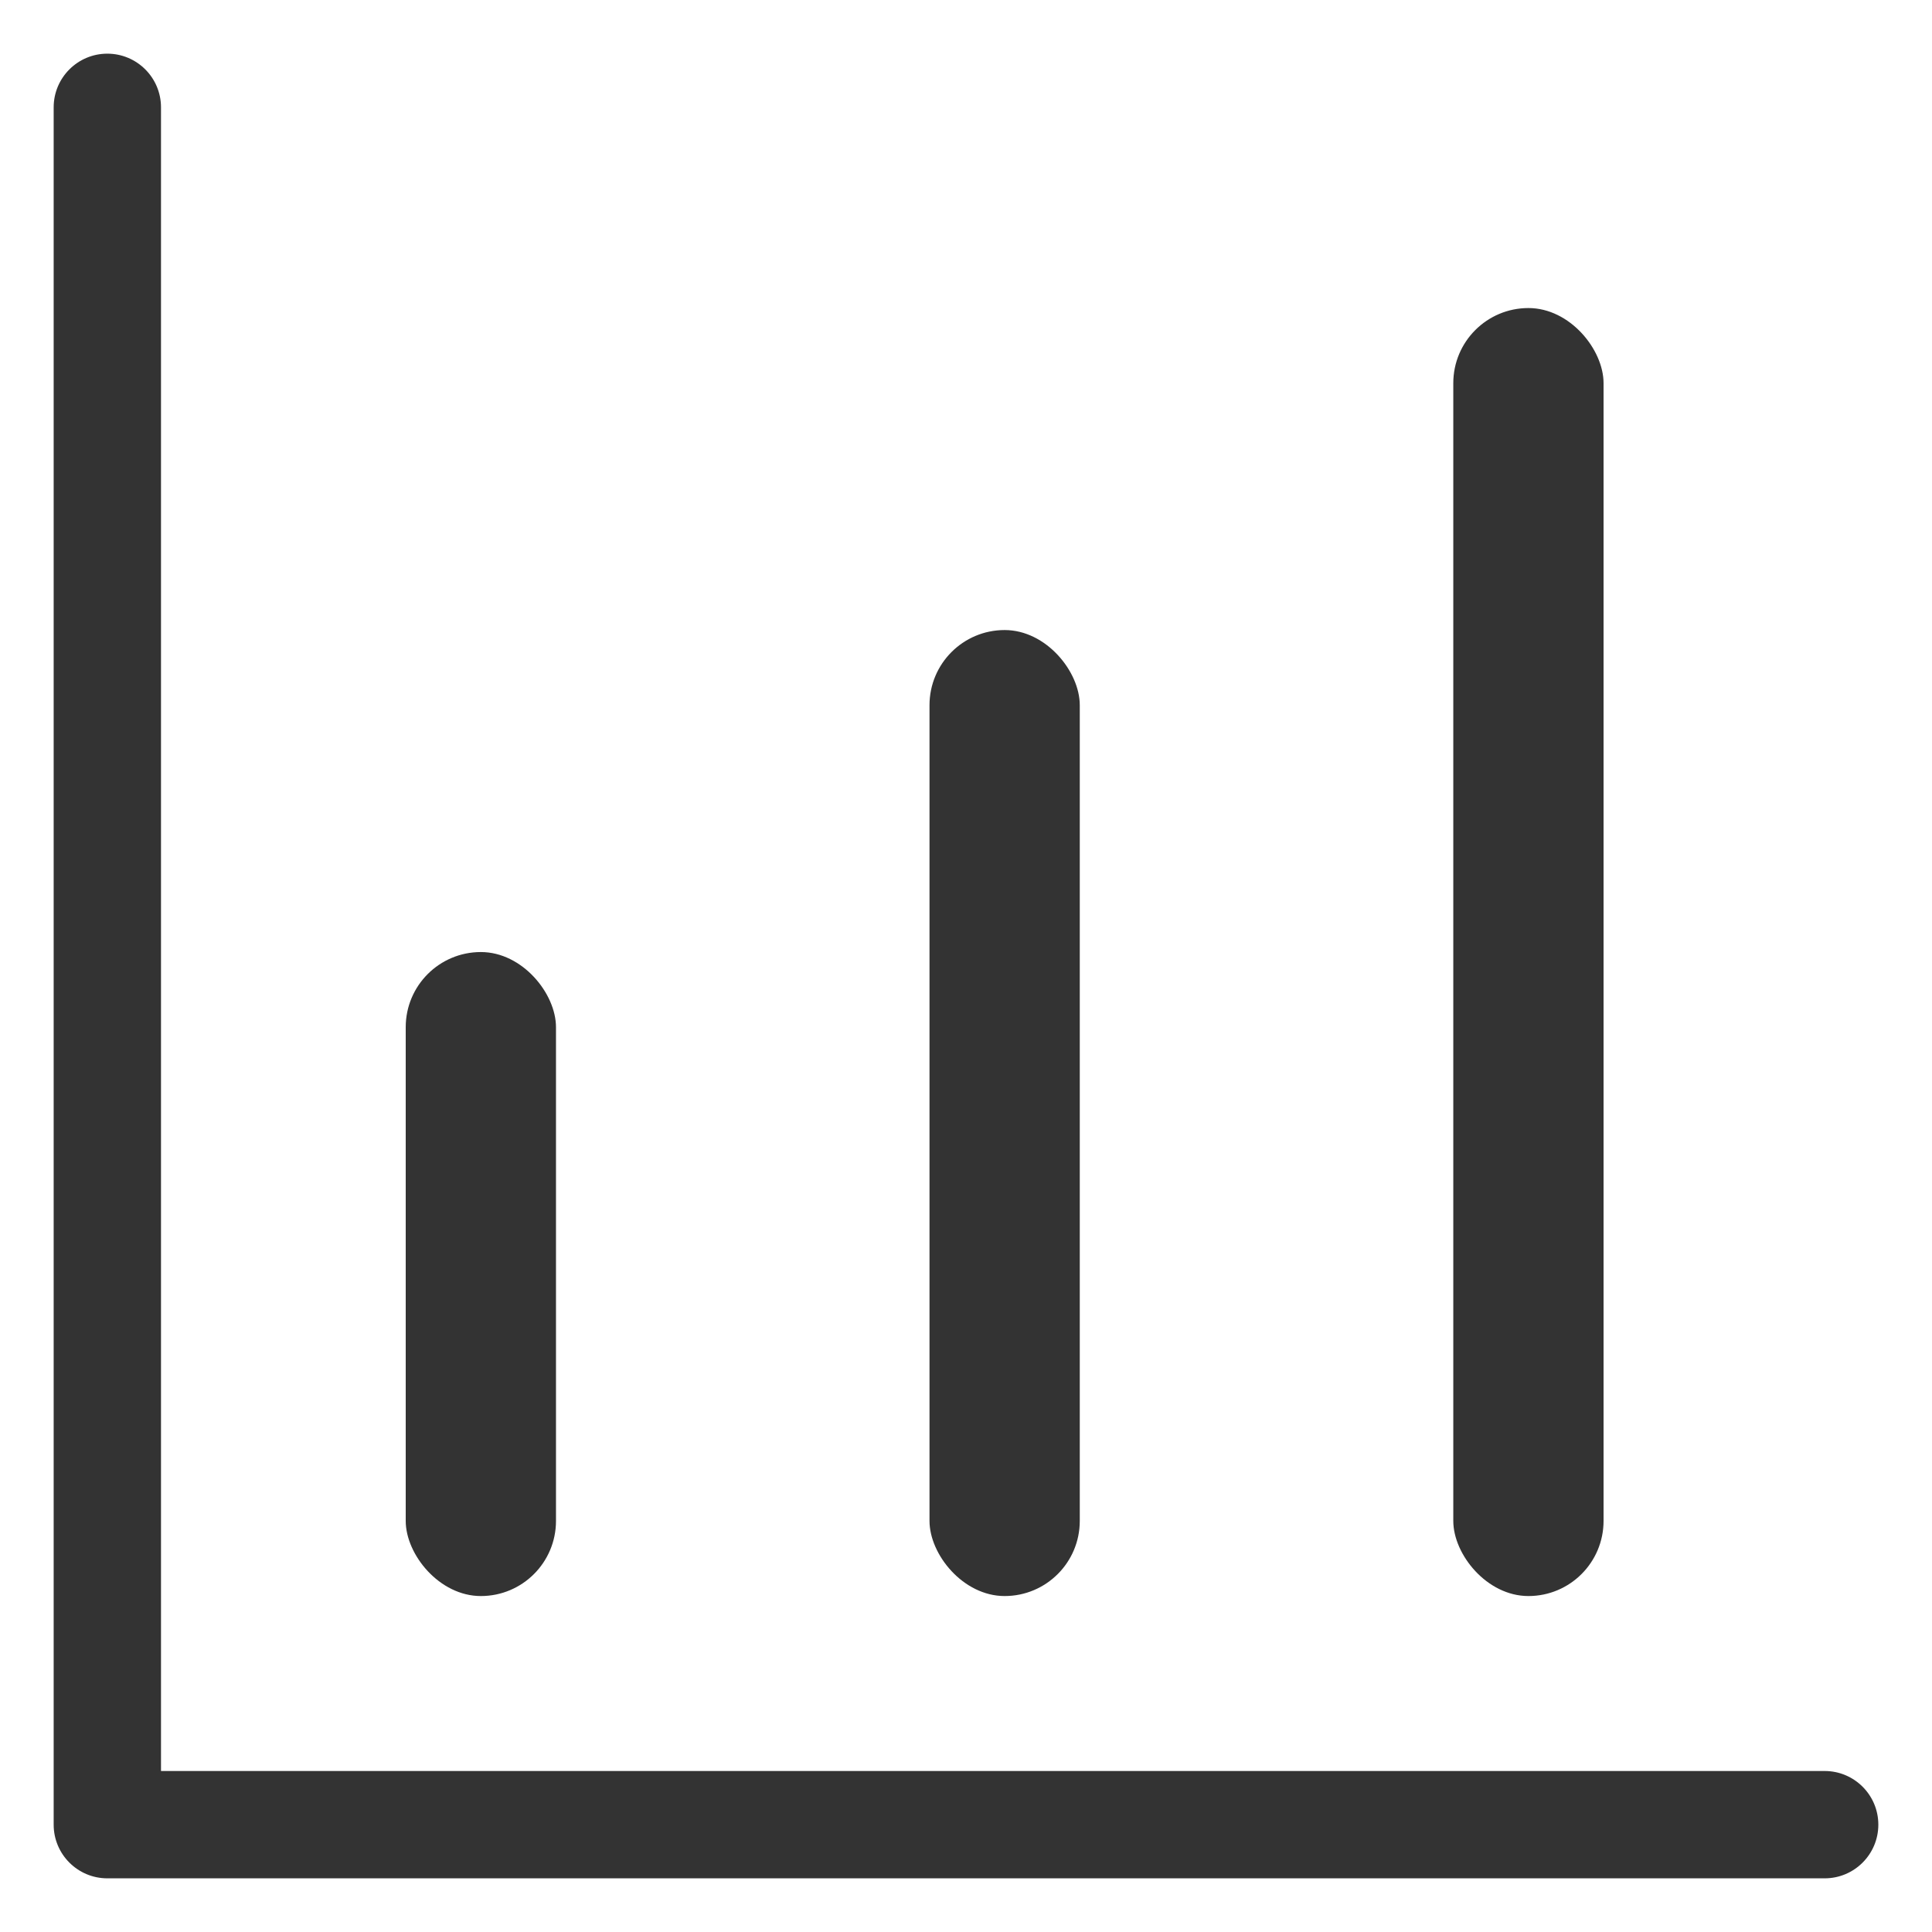
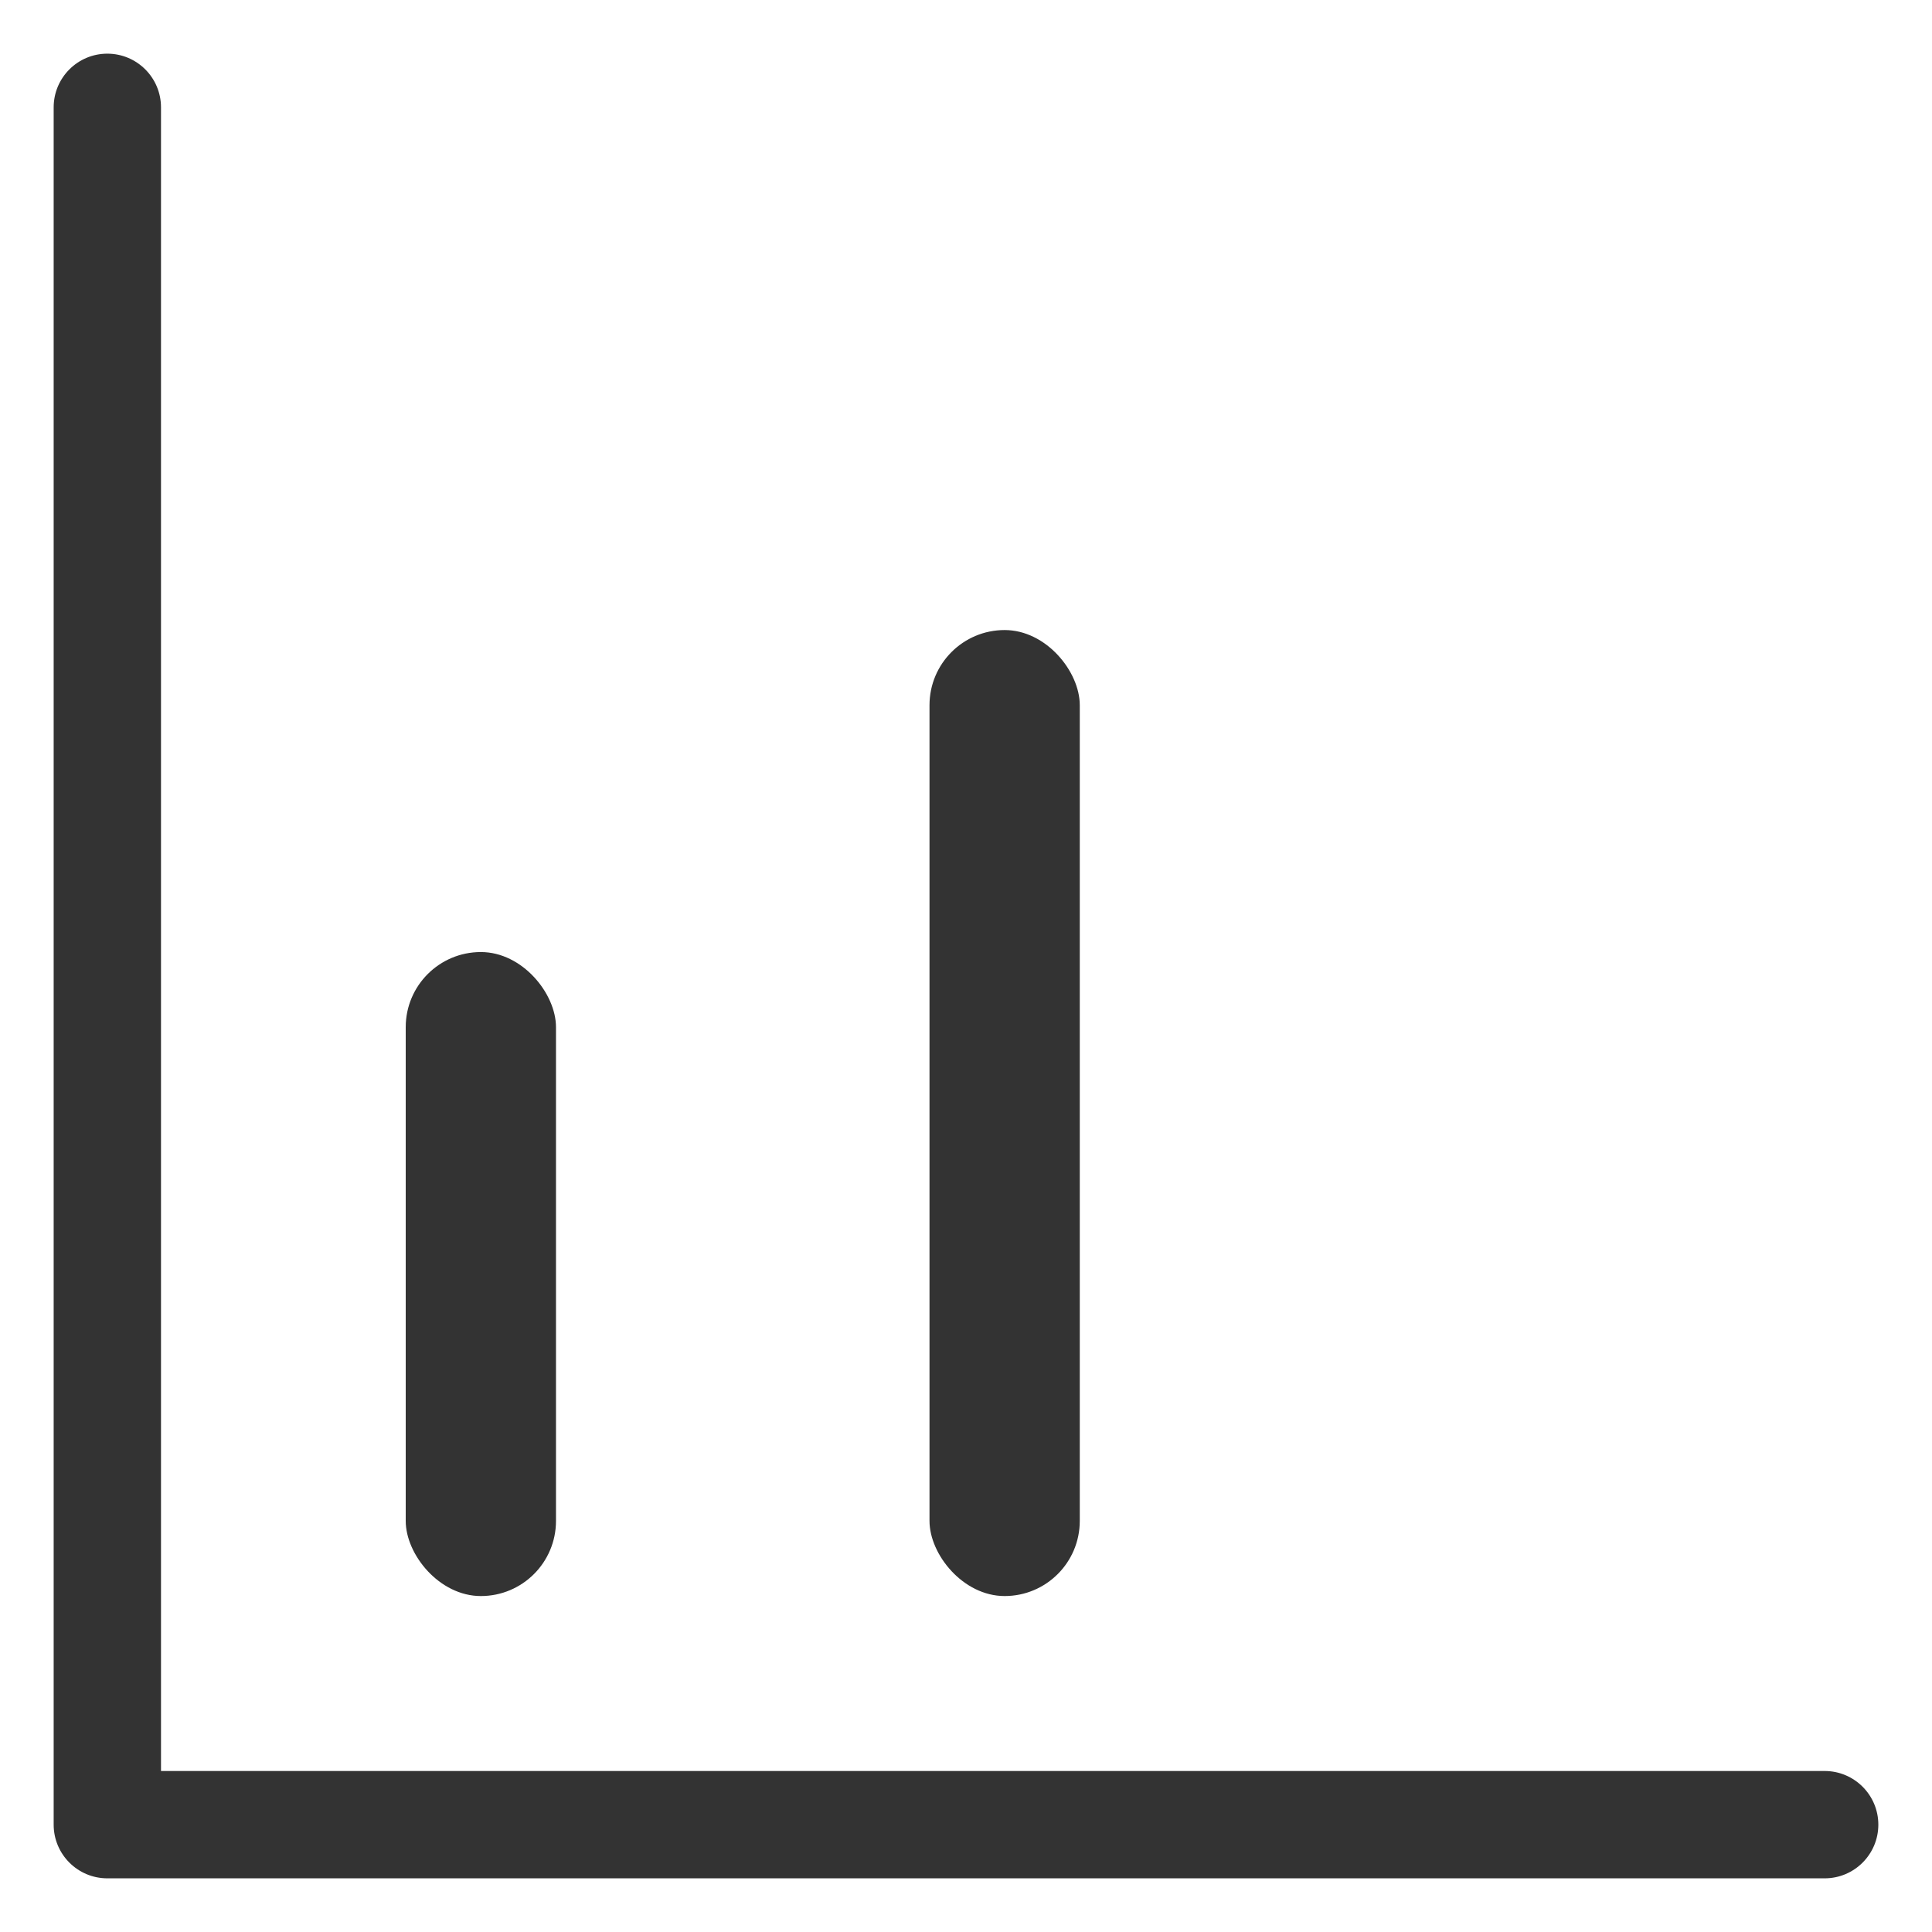
<svg xmlns="http://www.w3.org/2000/svg" width="18px" height="18px" viewBox="0 0 18 18" version="1.1">
  <title>5-24</title>
  <desc>Created with Sketch.</desc>
  <g id="关于我们" stroke="none" stroke-width="1" fill="none" fill-rule="evenodd">
    <g id="70-投资学堂-0419" transform="translate(-390, -791)">
      <g id="左侧" transform="translate(360, 446)">
        <g id="分类" transform="translate(0, 88)">
          <g id="投资学堂/左侧样式/标题01备份-3" transform="translate(0, 242)">
            <g id="投资学堂/左侧样式/标题01/图标02" transform="translate(30, 15)">
              <g id="22041908">
                <rect id="矩形" fill="#FFFFFF" fill-rule="nonzero" x="0" y="0" width="18" height="18" />
-                 <path d="M17,17.5 L1,17.5 C0.724,17.5 0.5,17.276 0.5,17 L0.5,1 C0.5,0.724 0.724,0.5 1,0.5 C1.276,0.5 1.5,0.724 1.5,1 L1.5,16.5 L17,16.5 C17.276,16.5 17.5,16.724 17.5,17 C17.5,17.276 17.276,17.5 17,17.5 Z" id="路径" fill="#333333" fill-rule="nonzero" />
+                 <path d="M17,17.5 L1,17.5 C0.724,17.5 0.5,17.276 0.5,17 L0.5,1 C0.5,0.724 0.724,0.5 1,0.5 C1.276,0.5 1.5,0.724 1.5,1 L1.5,16.5 L17,16.5 C17.276,16.5 17.5,16.724 17.5,17 C17.5,17.276 17.276,17.5 17,17.5 " id="路径" fill="#333333" fill-rule="nonzero" />
                <rect id="矩形" fill="#333333" fill-rule="nonzero" x="3.78" y="8.87" width="1.4" height="6" rx="0.7" />
                <rect id="矩形" fill="#333333" fill-rule="nonzero" x="8.66" y="5.87" width="1.4" height="9" rx="0.7" />
-                 <rect id="矩形" fill="#333333" fill-rule="nonzero" x="13.54" y="2.87" width="1.4" height="12" rx="0.7" />
              </g>
            </g>
          </g>
        </g>
      </g>
    </g>
  </g>
</svg>